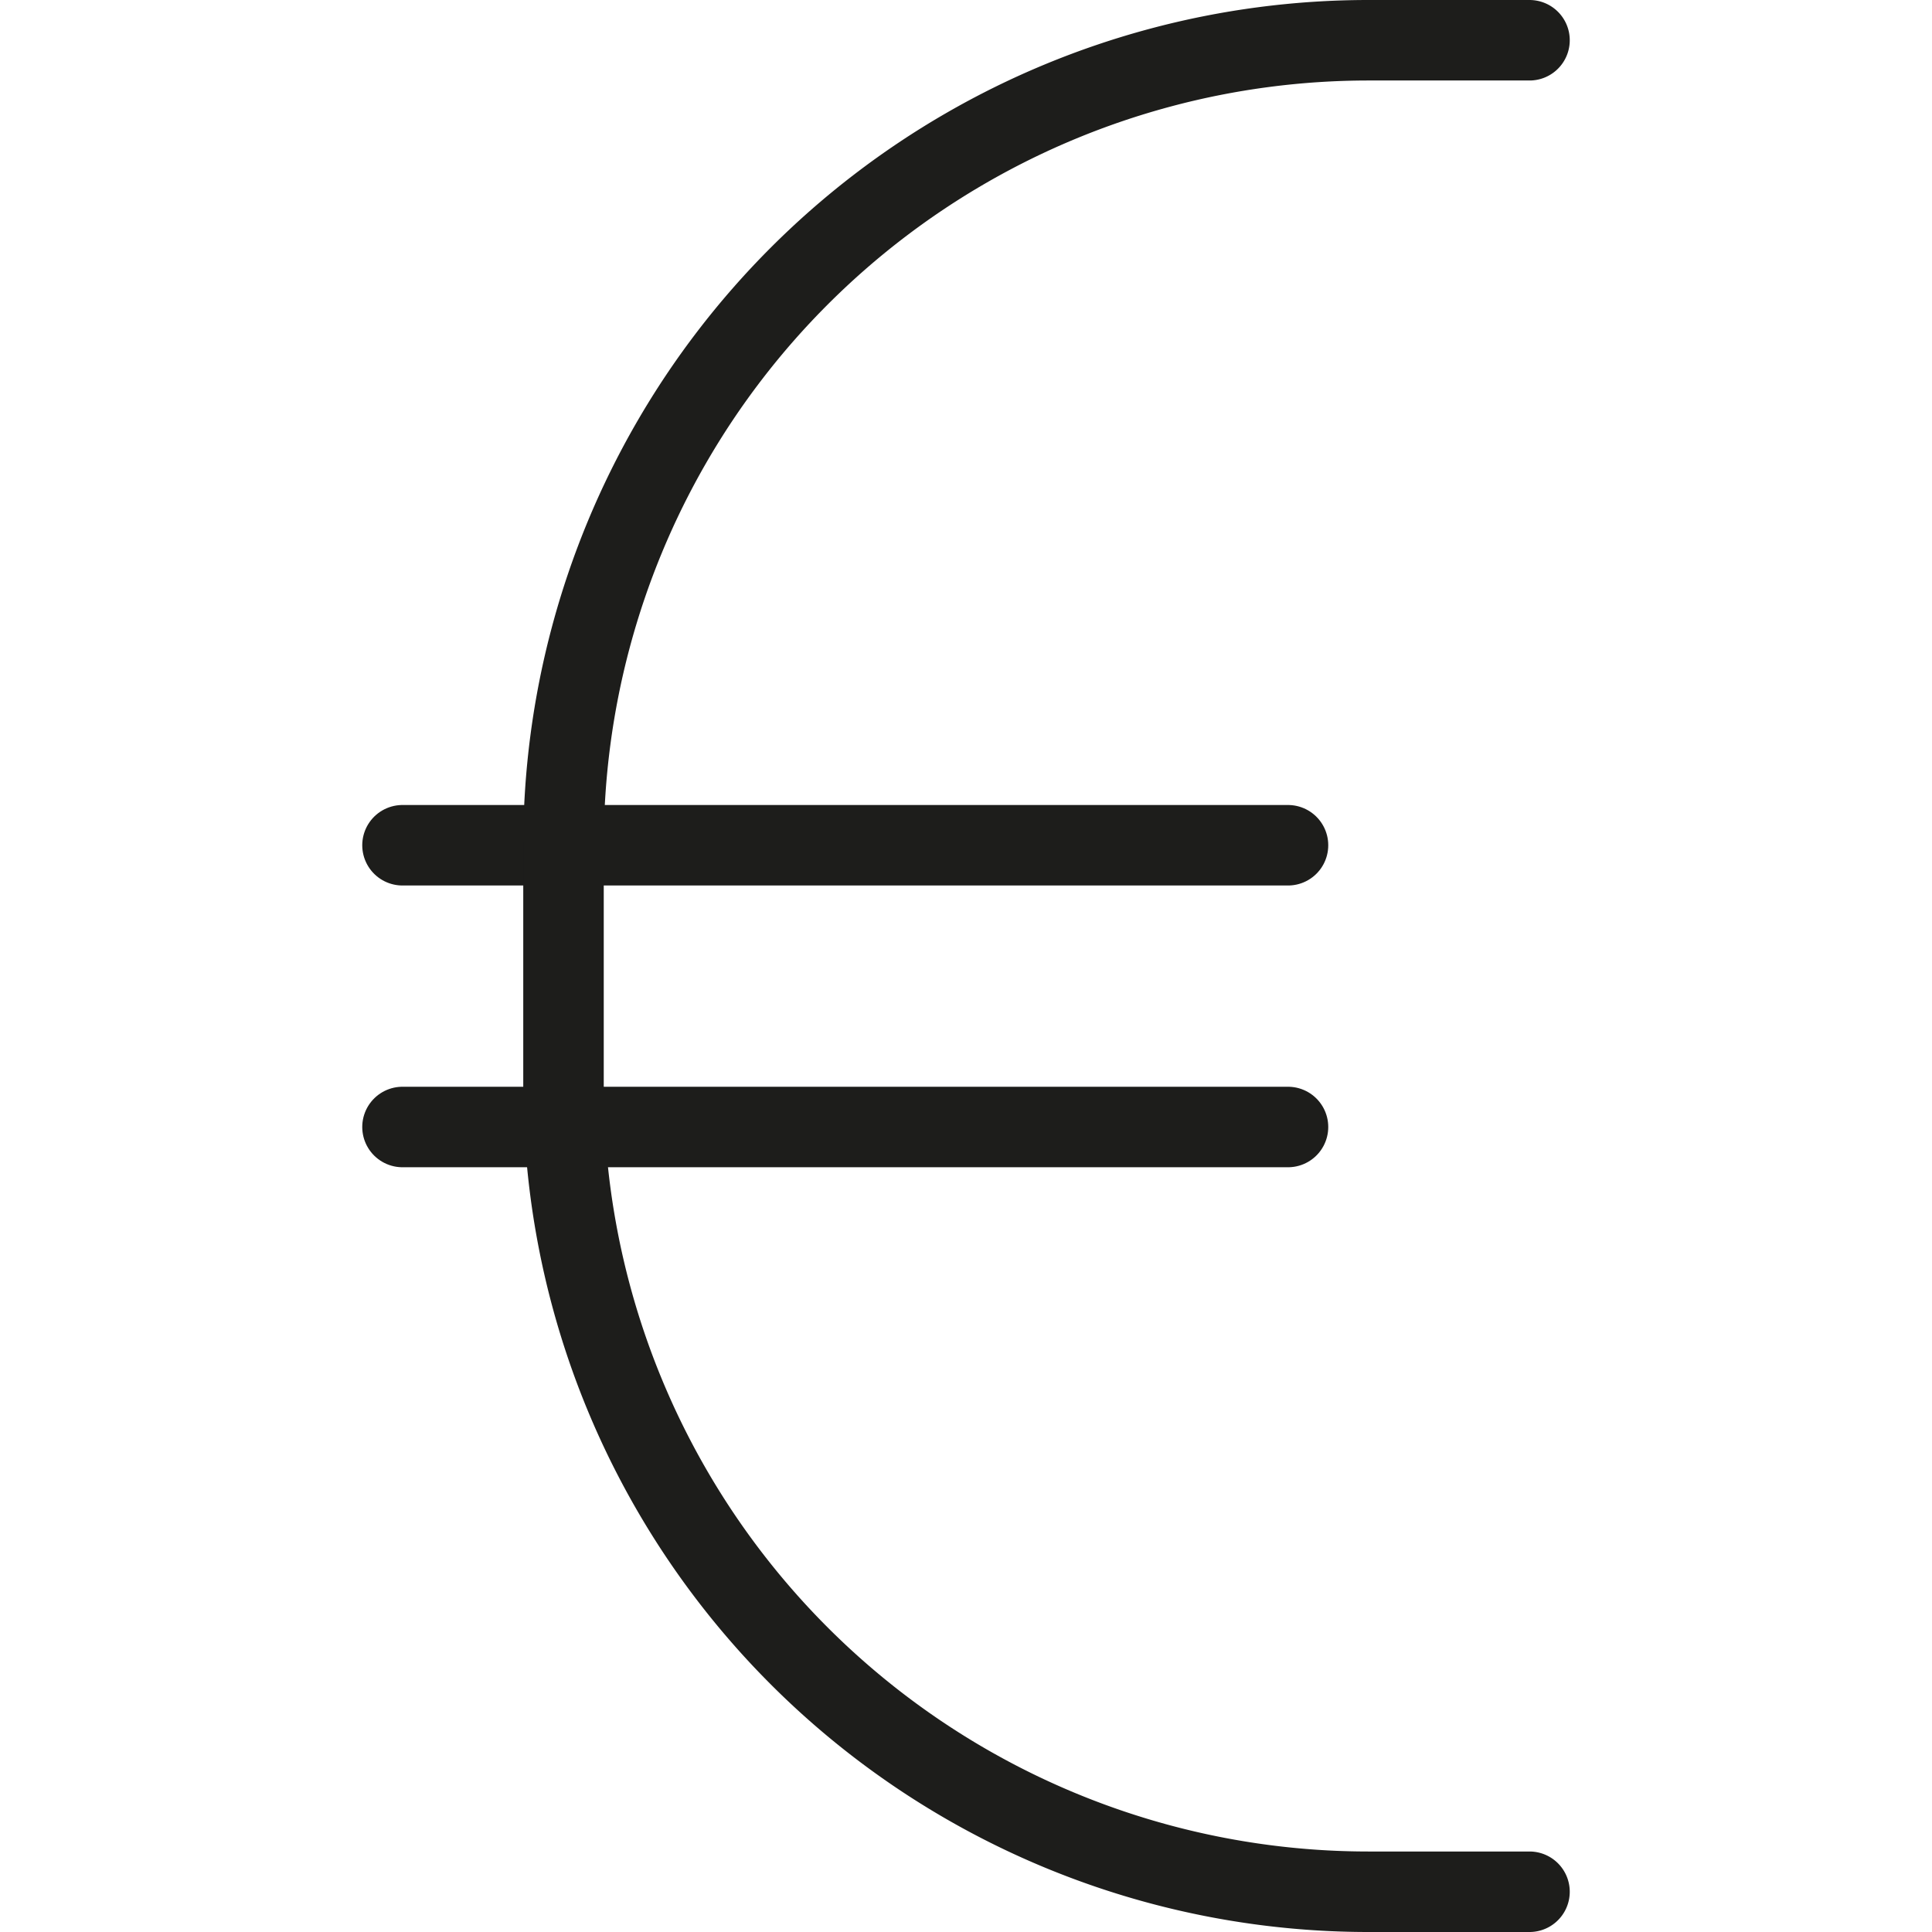
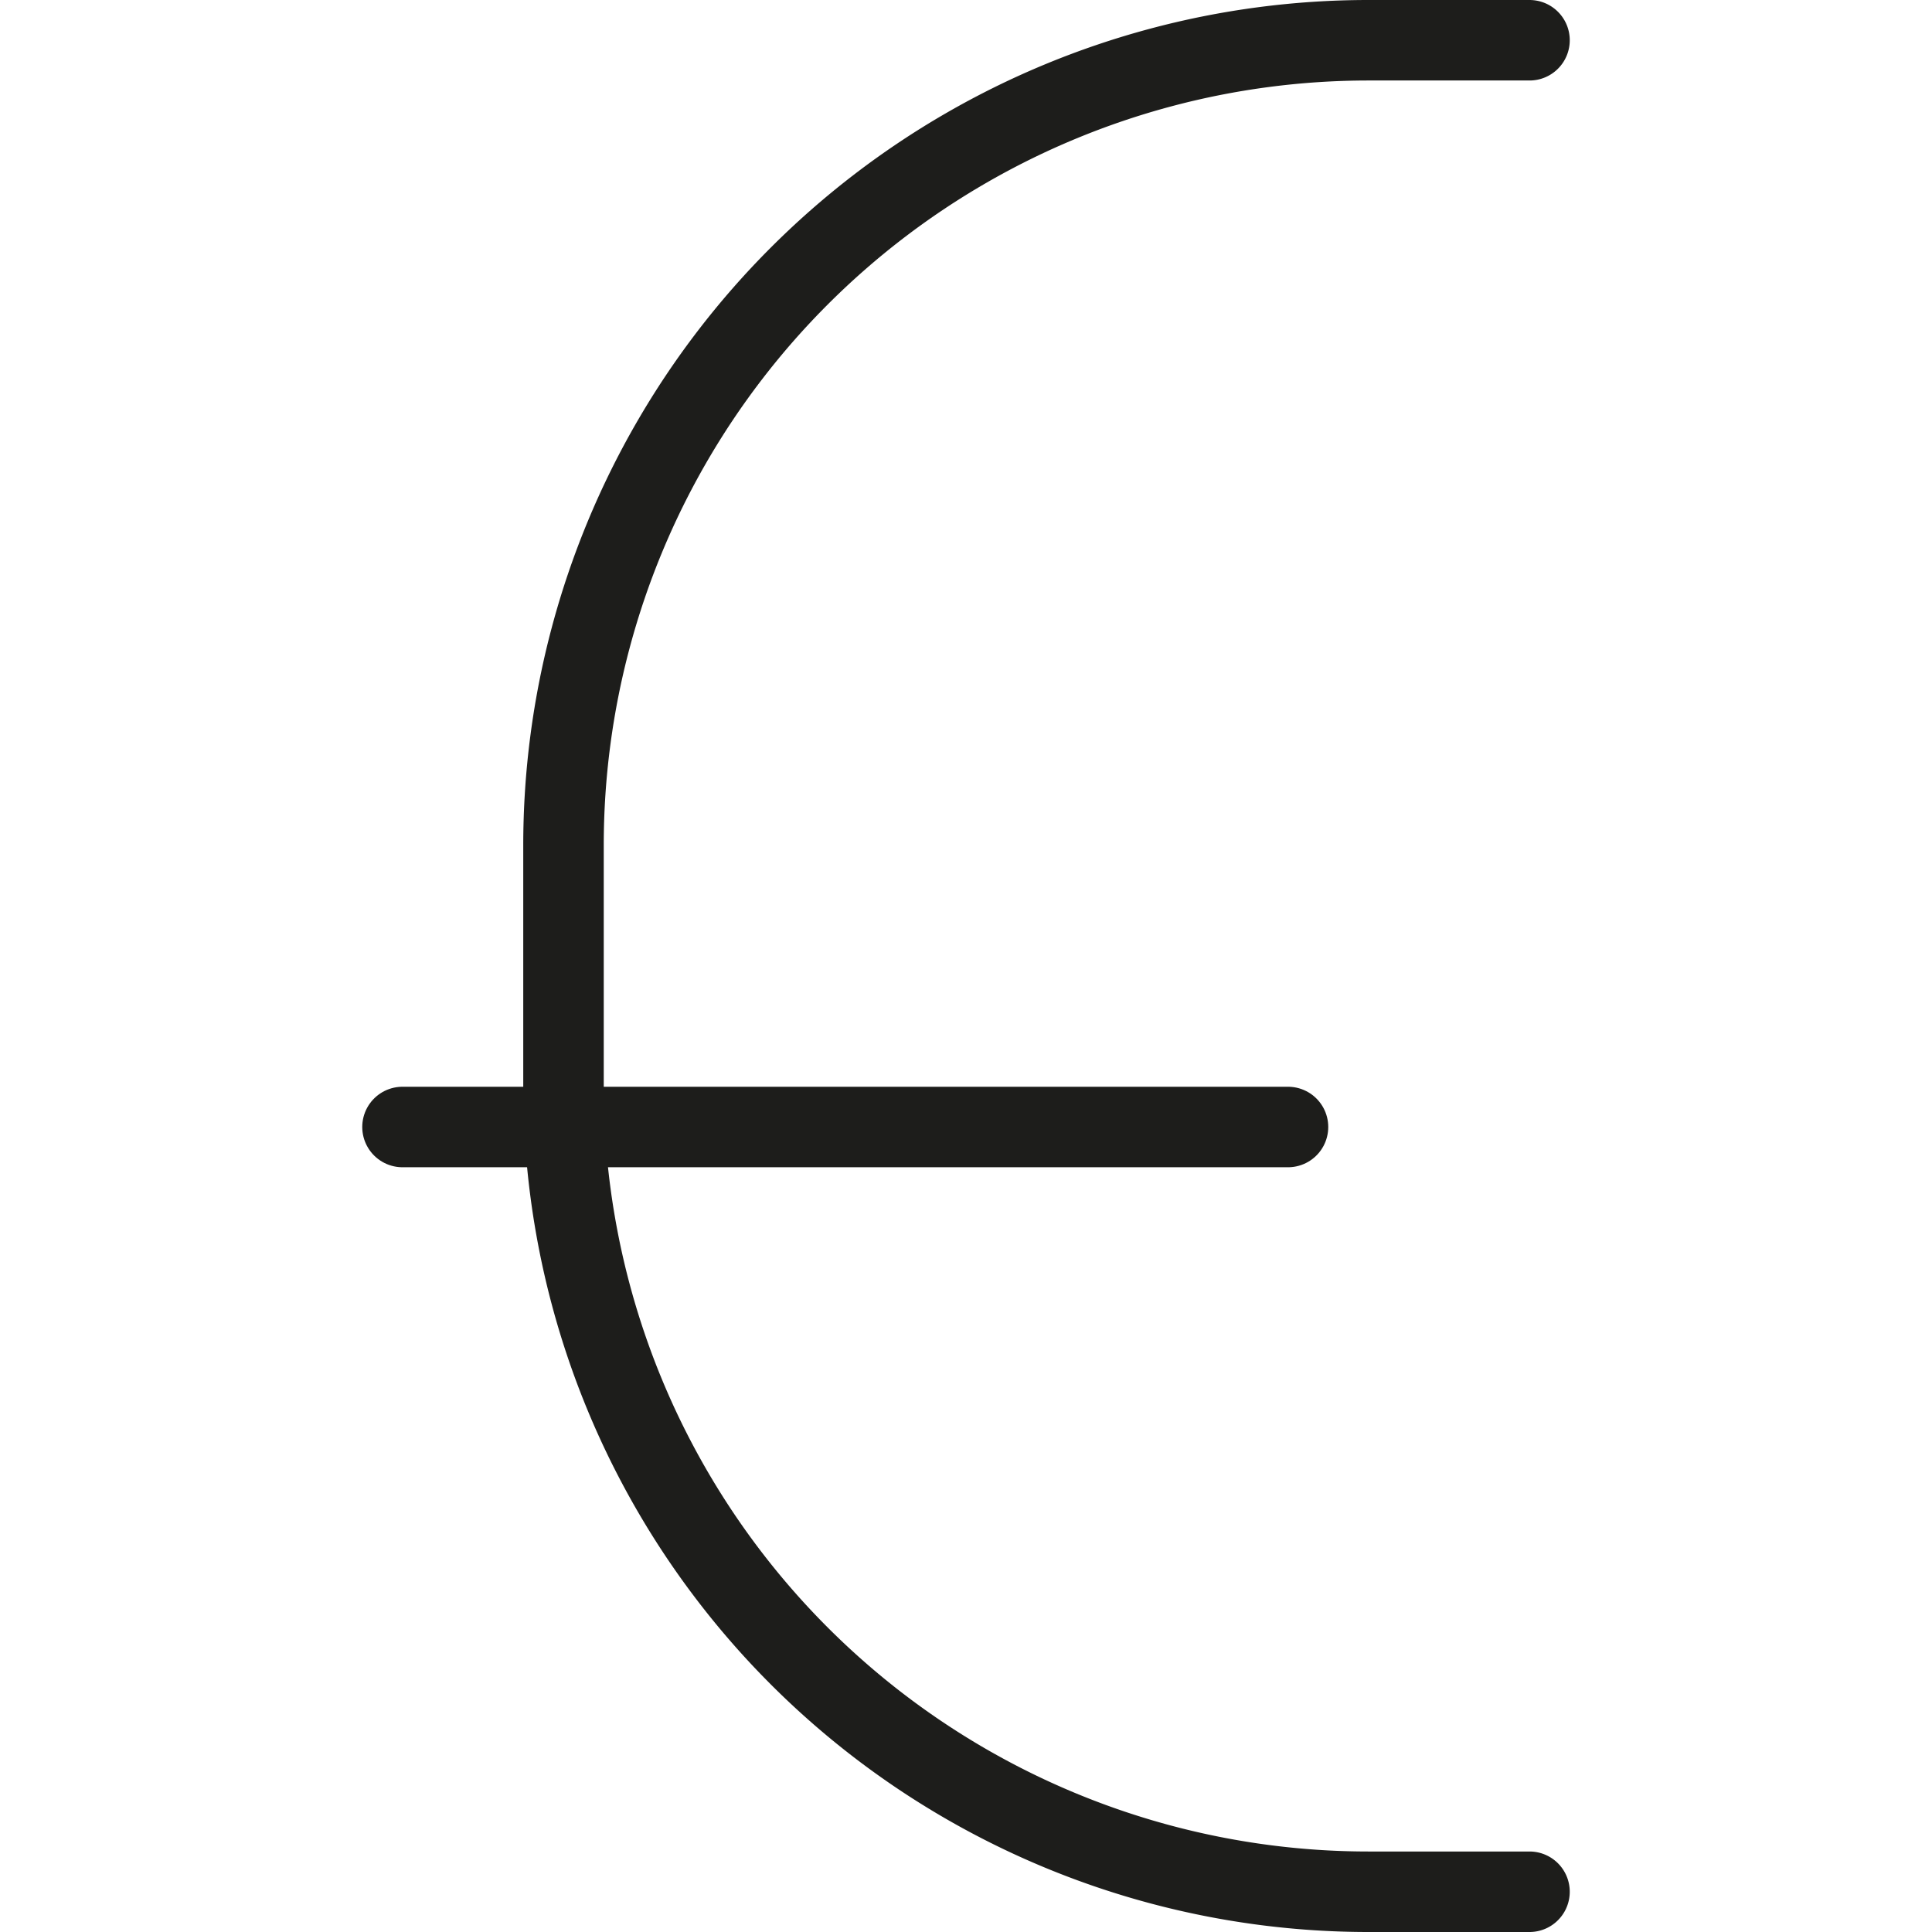
<svg xmlns="http://www.w3.org/2000/svg" width="800px" height="800px" viewBox="0 0 48 48" data-name="Layer 1" id="Layer_1">
  <defs>
    <style>.cls-1{fill:none;stroke:#1d1d1b;stroke-linecap:round;stroke-linejoin:round;stroke-width:2px;}</style>
  </defs>
  <title />
  <line class="cls-1" x1="32" x2="10" y1="28" y2="28" />
-   <line class="cls-1" x1="32" x2="10" y1="21" y2="21" />
  <path class="cls-1" d="M38,1H34A20,20,0,0,0,14,21v6A20,20,0,0,0,34,47h4" />
</svg>